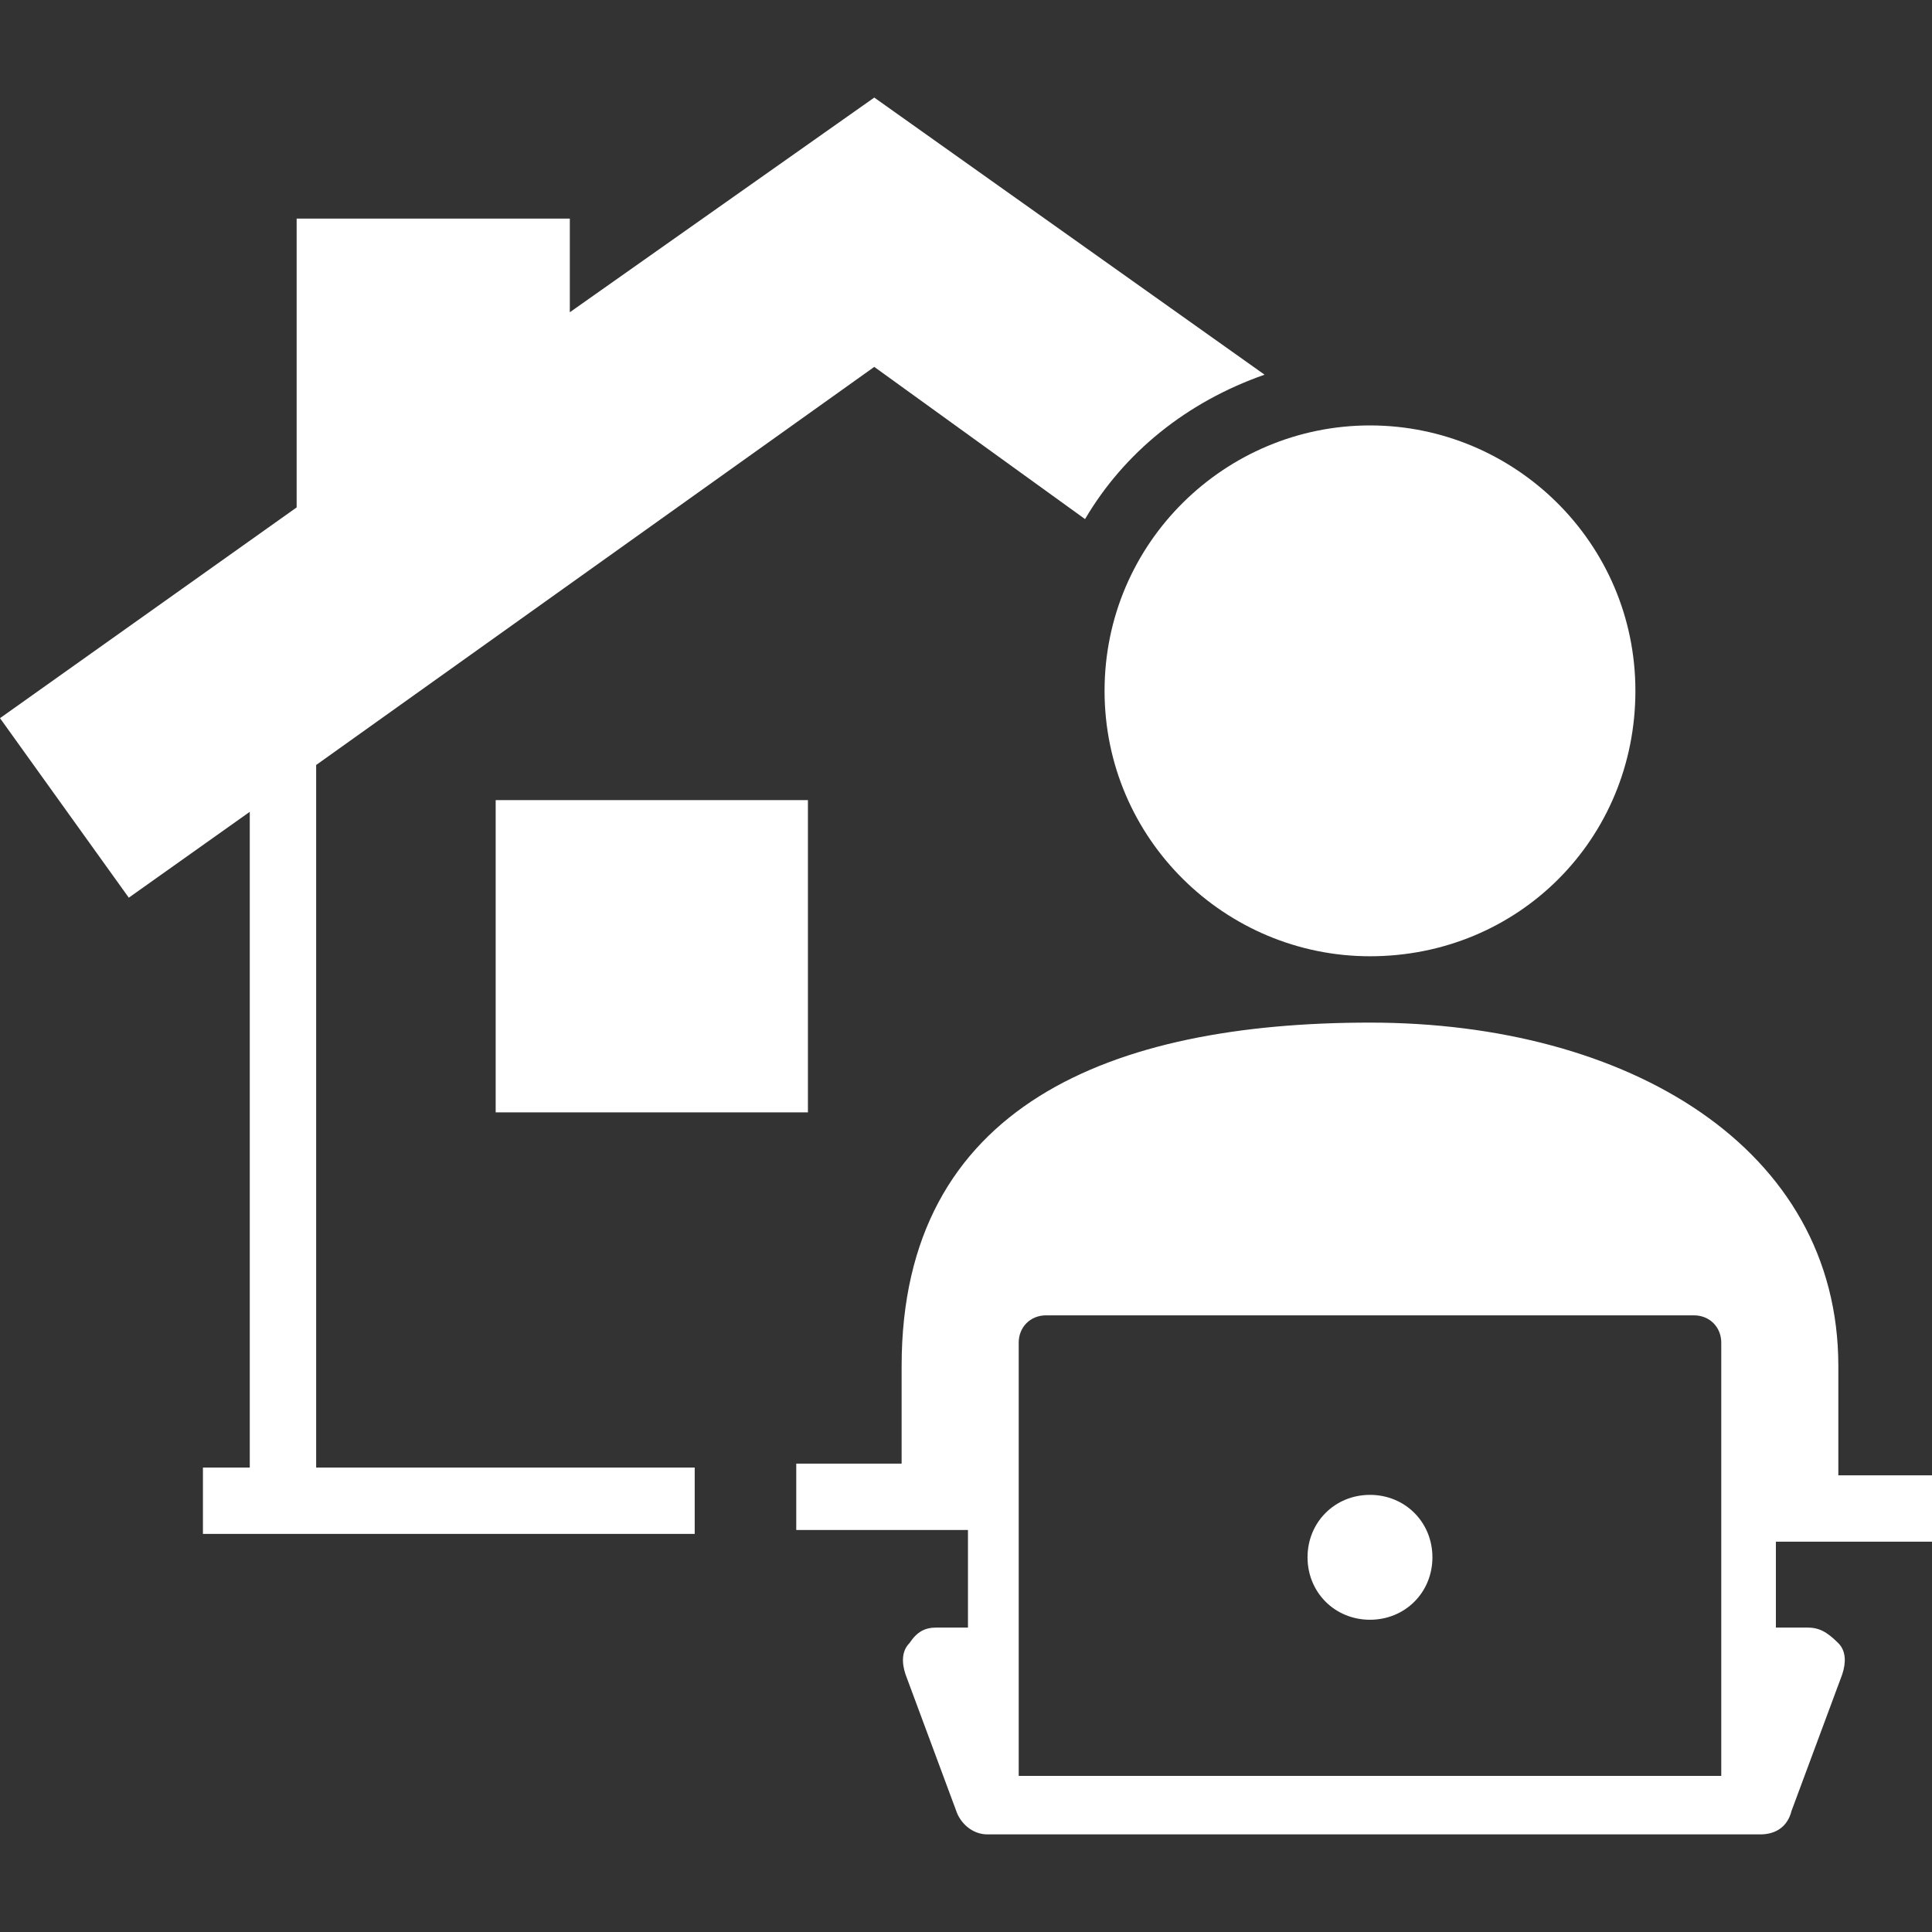
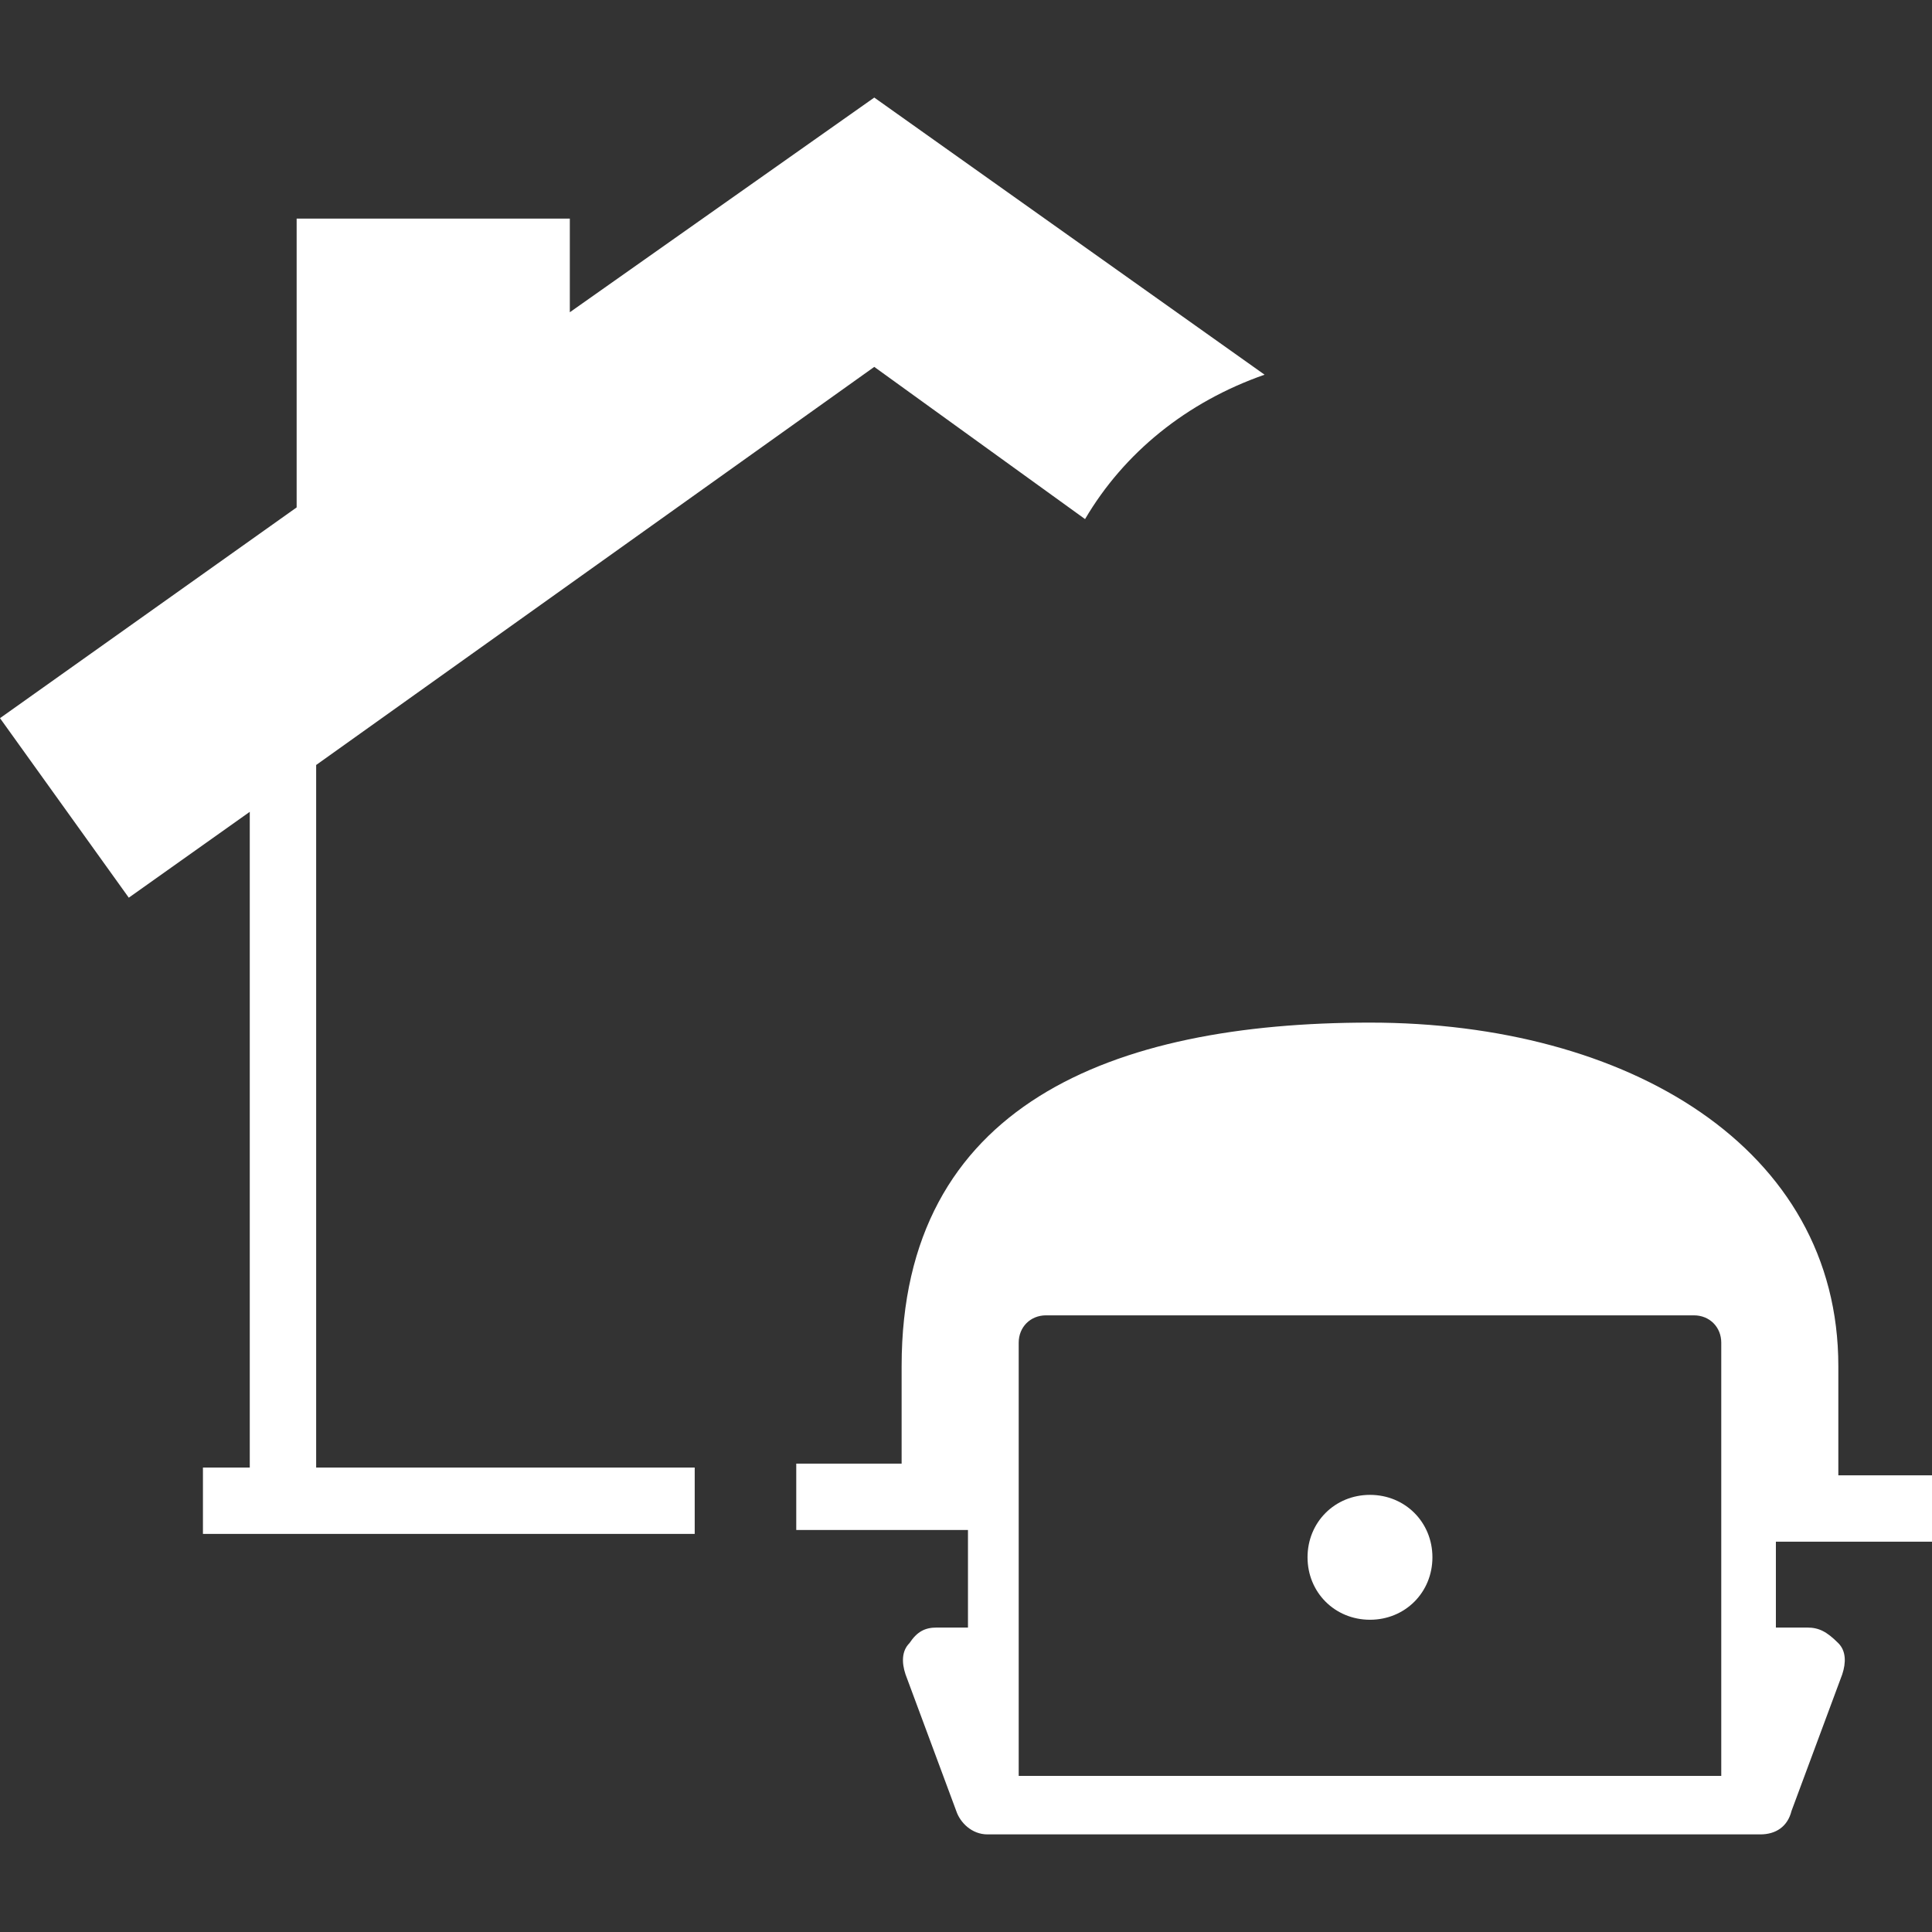
<svg xmlns="http://www.w3.org/2000/svg" height="50" viewBox="0 0 50 50" width="50">
  <rect x="0" y="0" width="50" height="50" fill="#333333" stroke="none" />
-   <path d="m0 0h50v50h-50z" fill="none" />
  <g fill="#fff">
    <path d="m8.182 37.98v-18.182l14.444-10.303 5.455 3.939c1.01-1.717 2.626-3.03 4.646-3.737l-10.101-7.172-7.879 5.556v-2.424h-7.07v7.475l-7.677 5.454 3.333 4.646 3.131-2.222v16.97h-1.212v1.717h12.727v-1.717z" />
    <path d="m50 39.899v-1.717h-2.424v-2.828c0-5.657-5.455-8.889-12.121-8.889s-12.121 2.121-12.121 8.889v2.525h-2.727v1.717h4.444v2.525h-.808c-.303 0-.505.101-.707.404-.202.202-.202.505-.101.808l1.313 3.535c.101.303.404.606.808.606h20c.404 0 .707-.202.808-.606l1.313-3.535c.101-.303.101-.606-.101-.808-.303-.303-.505-.404-.808-.404h-.808v-2.222zm-5.455 6.061h-18.181v-11.212c0-.404.303-.707.707-.707h16.768c.404 0 .707.303.707.707v11.212z" />
-     <path d="m12.828 20.707h8.081v8.081h-8.081z" />
-     <path d="m28.586 17.879c0 3.838 3.131 6.869 6.869 6.869 3.838 0 6.869-3.03 6.869-6.869s-3.131-6.869-6.869-6.869-6.869 3.03-6.869 6.869z" />
-     <path d="m35.455 38.687c-.909 0-1.616.707-1.616 1.616s.707 1.616 1.616 1.616 1.616-.707 1.616-1.616-.707-1.616-1.616-1.616z" />
+     <path d="m35.455 38.687c-.909 0-1.616.707-1.616 1.616s.707 1.616 1.616 1.616 1.616-.707 1.616-1.616-.707-1.616-1.616-1.616" />
  </g>
</svg>